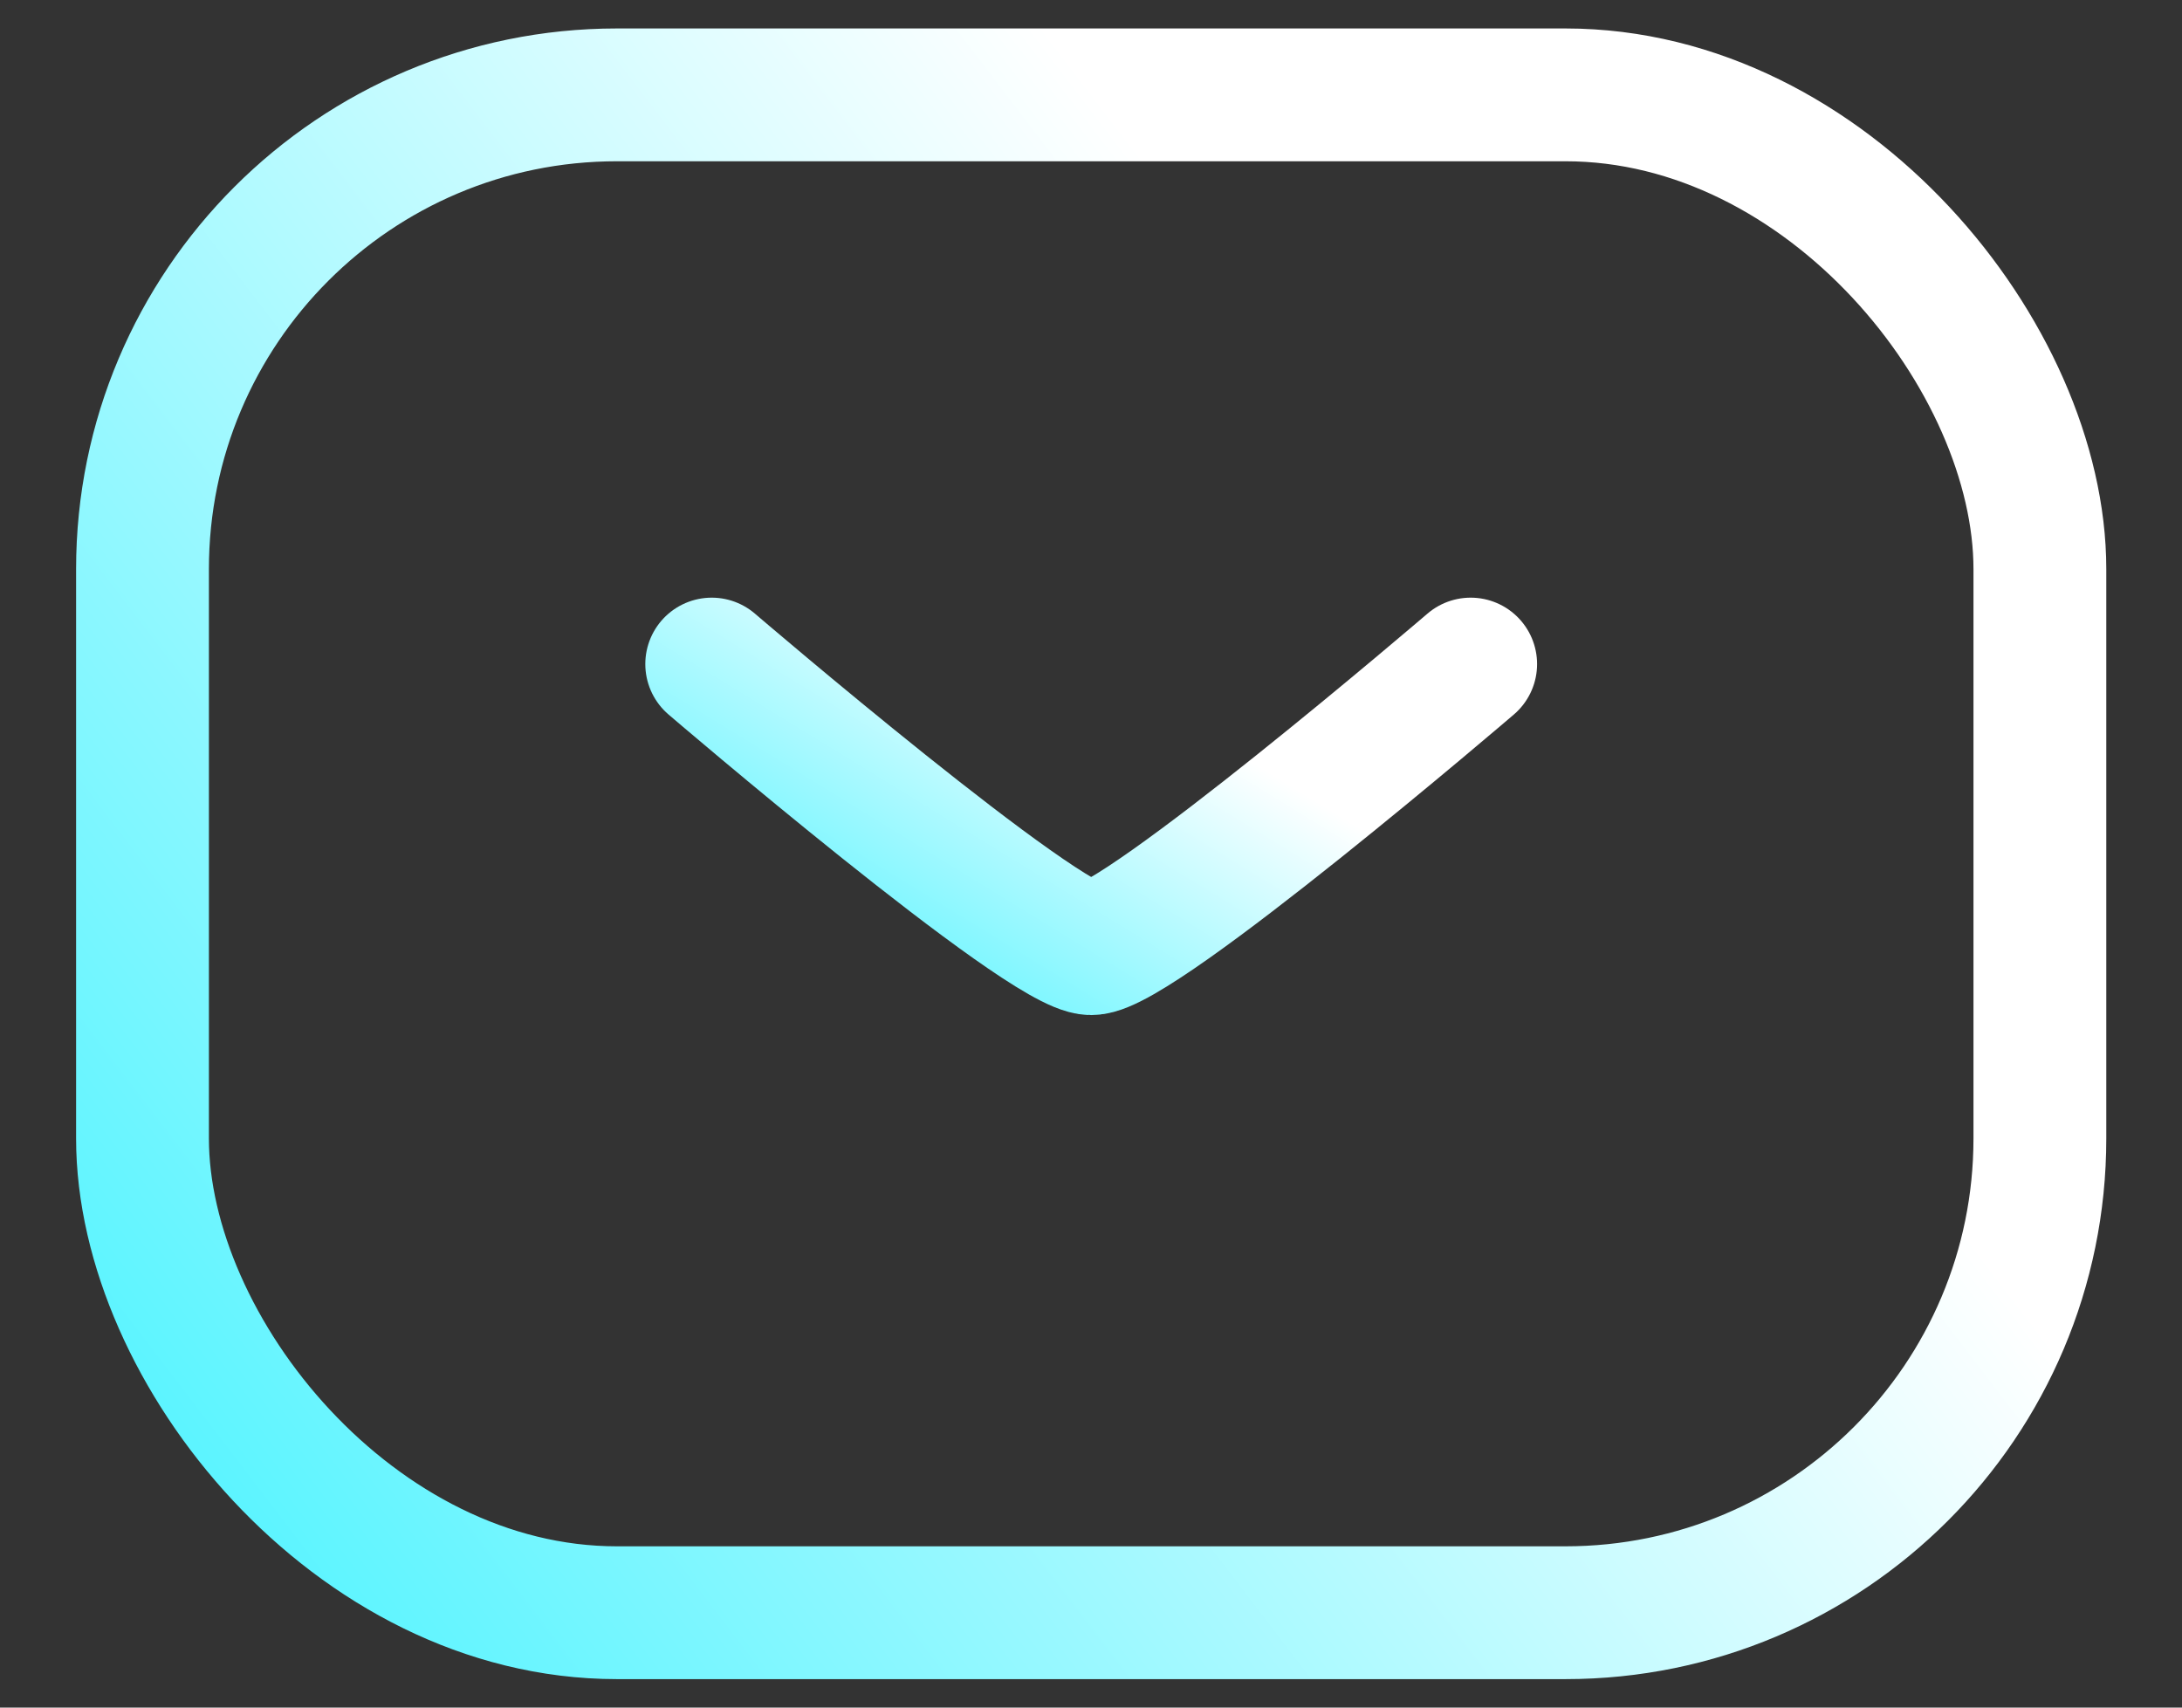
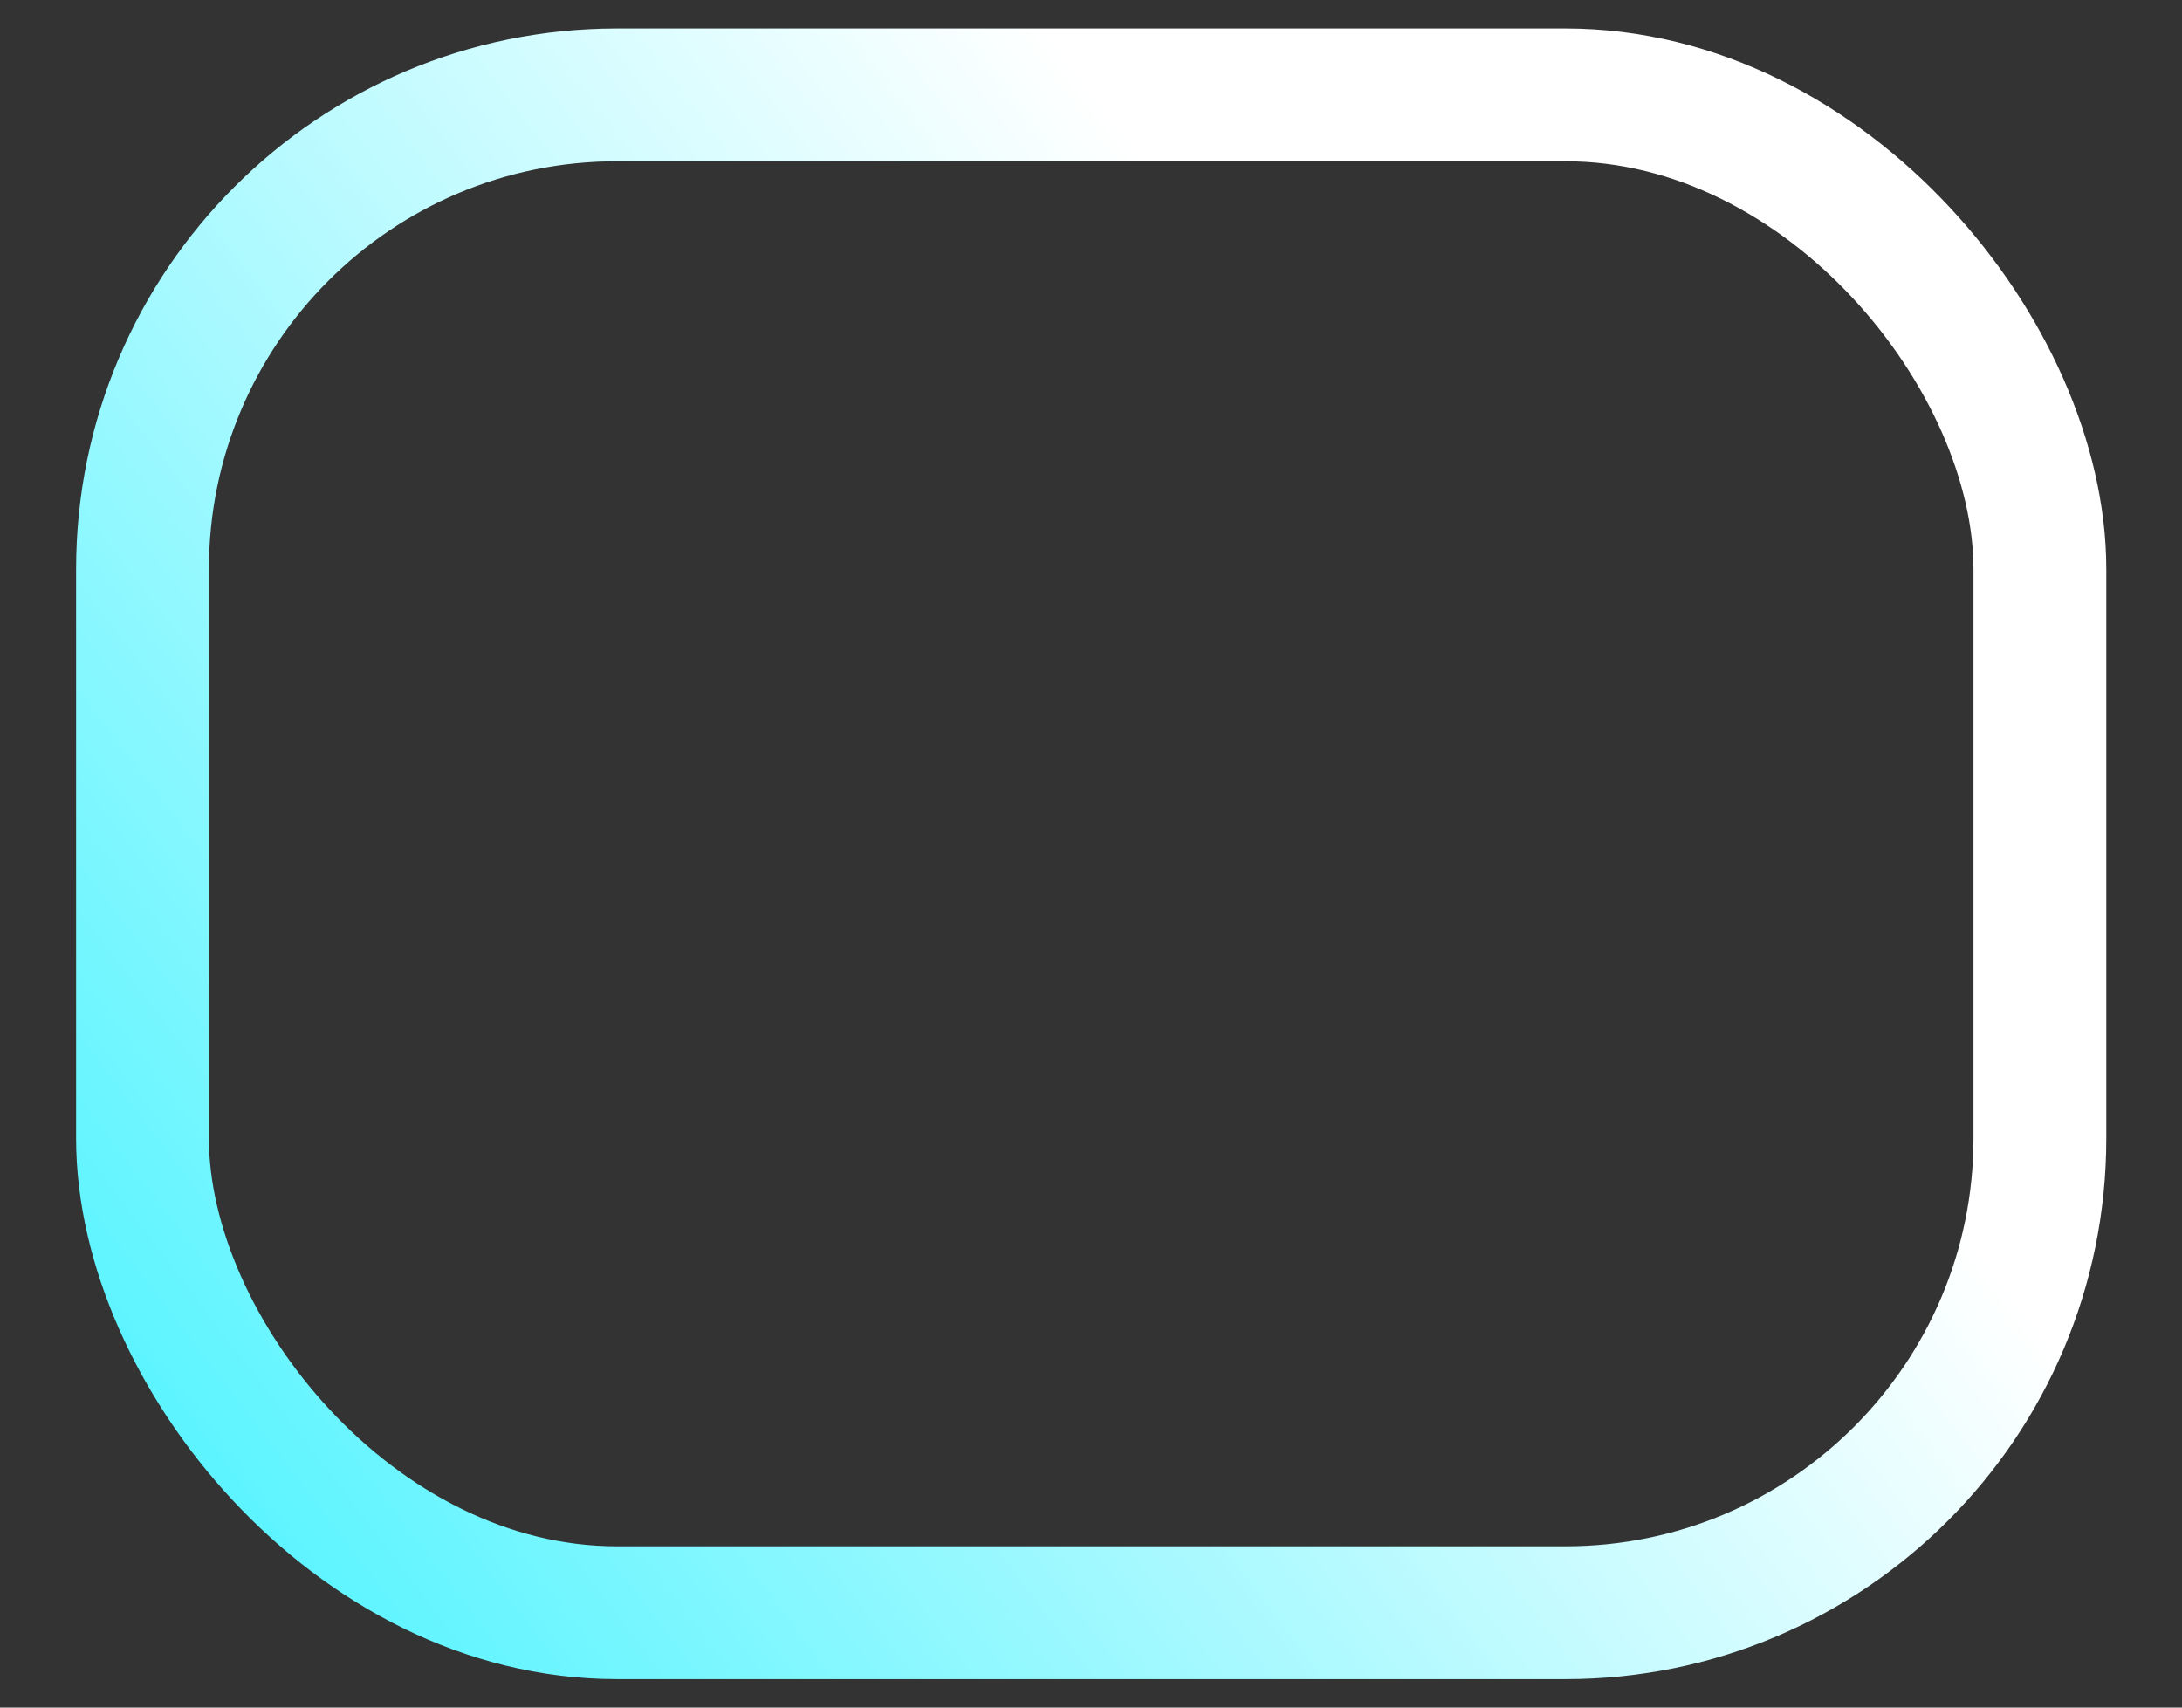
<svg xmlns="http://www.w3.org/2000/svg" width="23" height="18" viewBox="0 0 23 18" fill="none">
  <rect x="0" y="0" width="23" height="18" fill="#333333" stroke="none" />
  <rect x="1.502" y="1" width="20" height="16" rx="5" stroke="url(#paint0_linear_757_6208)" stroke-width="1.4" />
-   <path d="M15.502 7C15.502 7 12.002 10 11.502 10C11.002 10 7.502 7 7.502 7" stroke="url(#paint1_linear_757_6208)" stroke-width="1.4" stroke-linecap="round" stroke-linejoin="round" />
  <defs>
    <linearGradient id="paint0_linear_757_6208" x1="-6.417" y1="4.974" x2="6.844" y2="-5.166" gradientUnits="userSpaceOnUse">
      <stop stop-color="#58F4FF" />
      <stop offset="1" stop-color="white" />
    </linearGradient>
    <linearGradient id="paint1_linear_757_6208" x1="4.334" y1="7.745" x2="6.631" y2="4" gradientUnits="userSpaceOnUse">
      <stop stop-color="#58F4FF" />
      <stop offset="1" stop-color="white" />
    </linearGradient>
  </defs>
</svg>